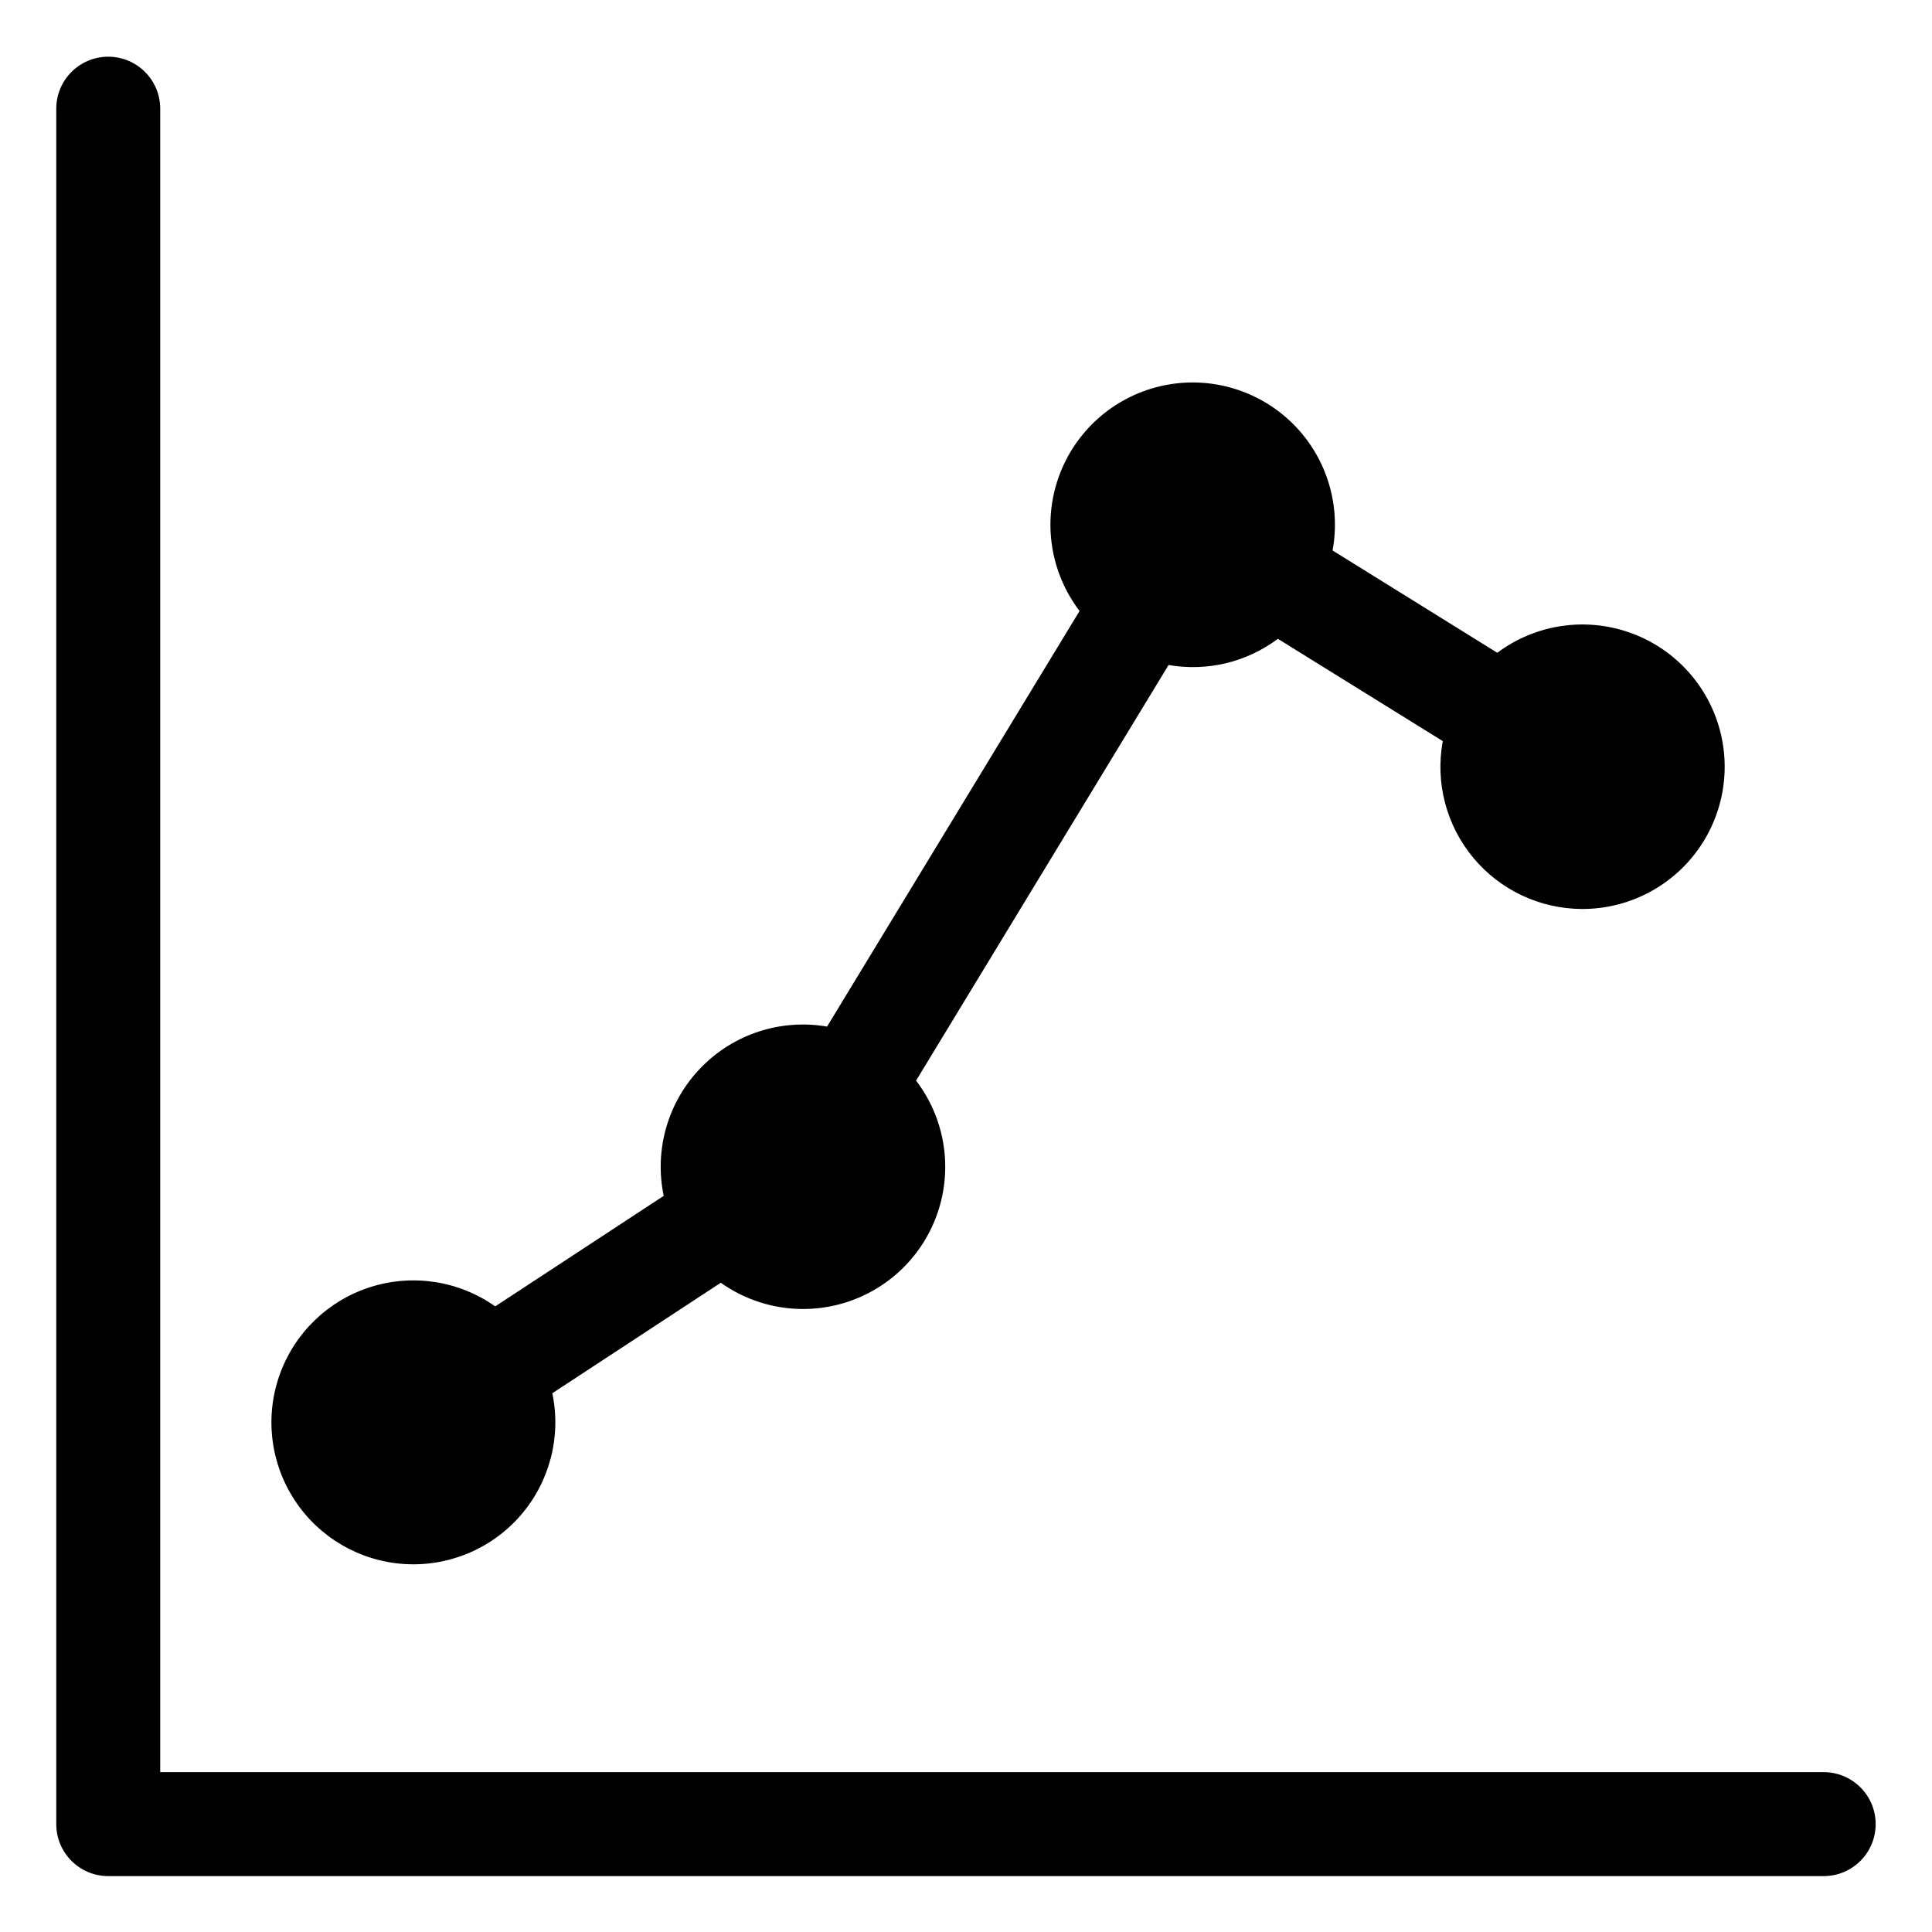
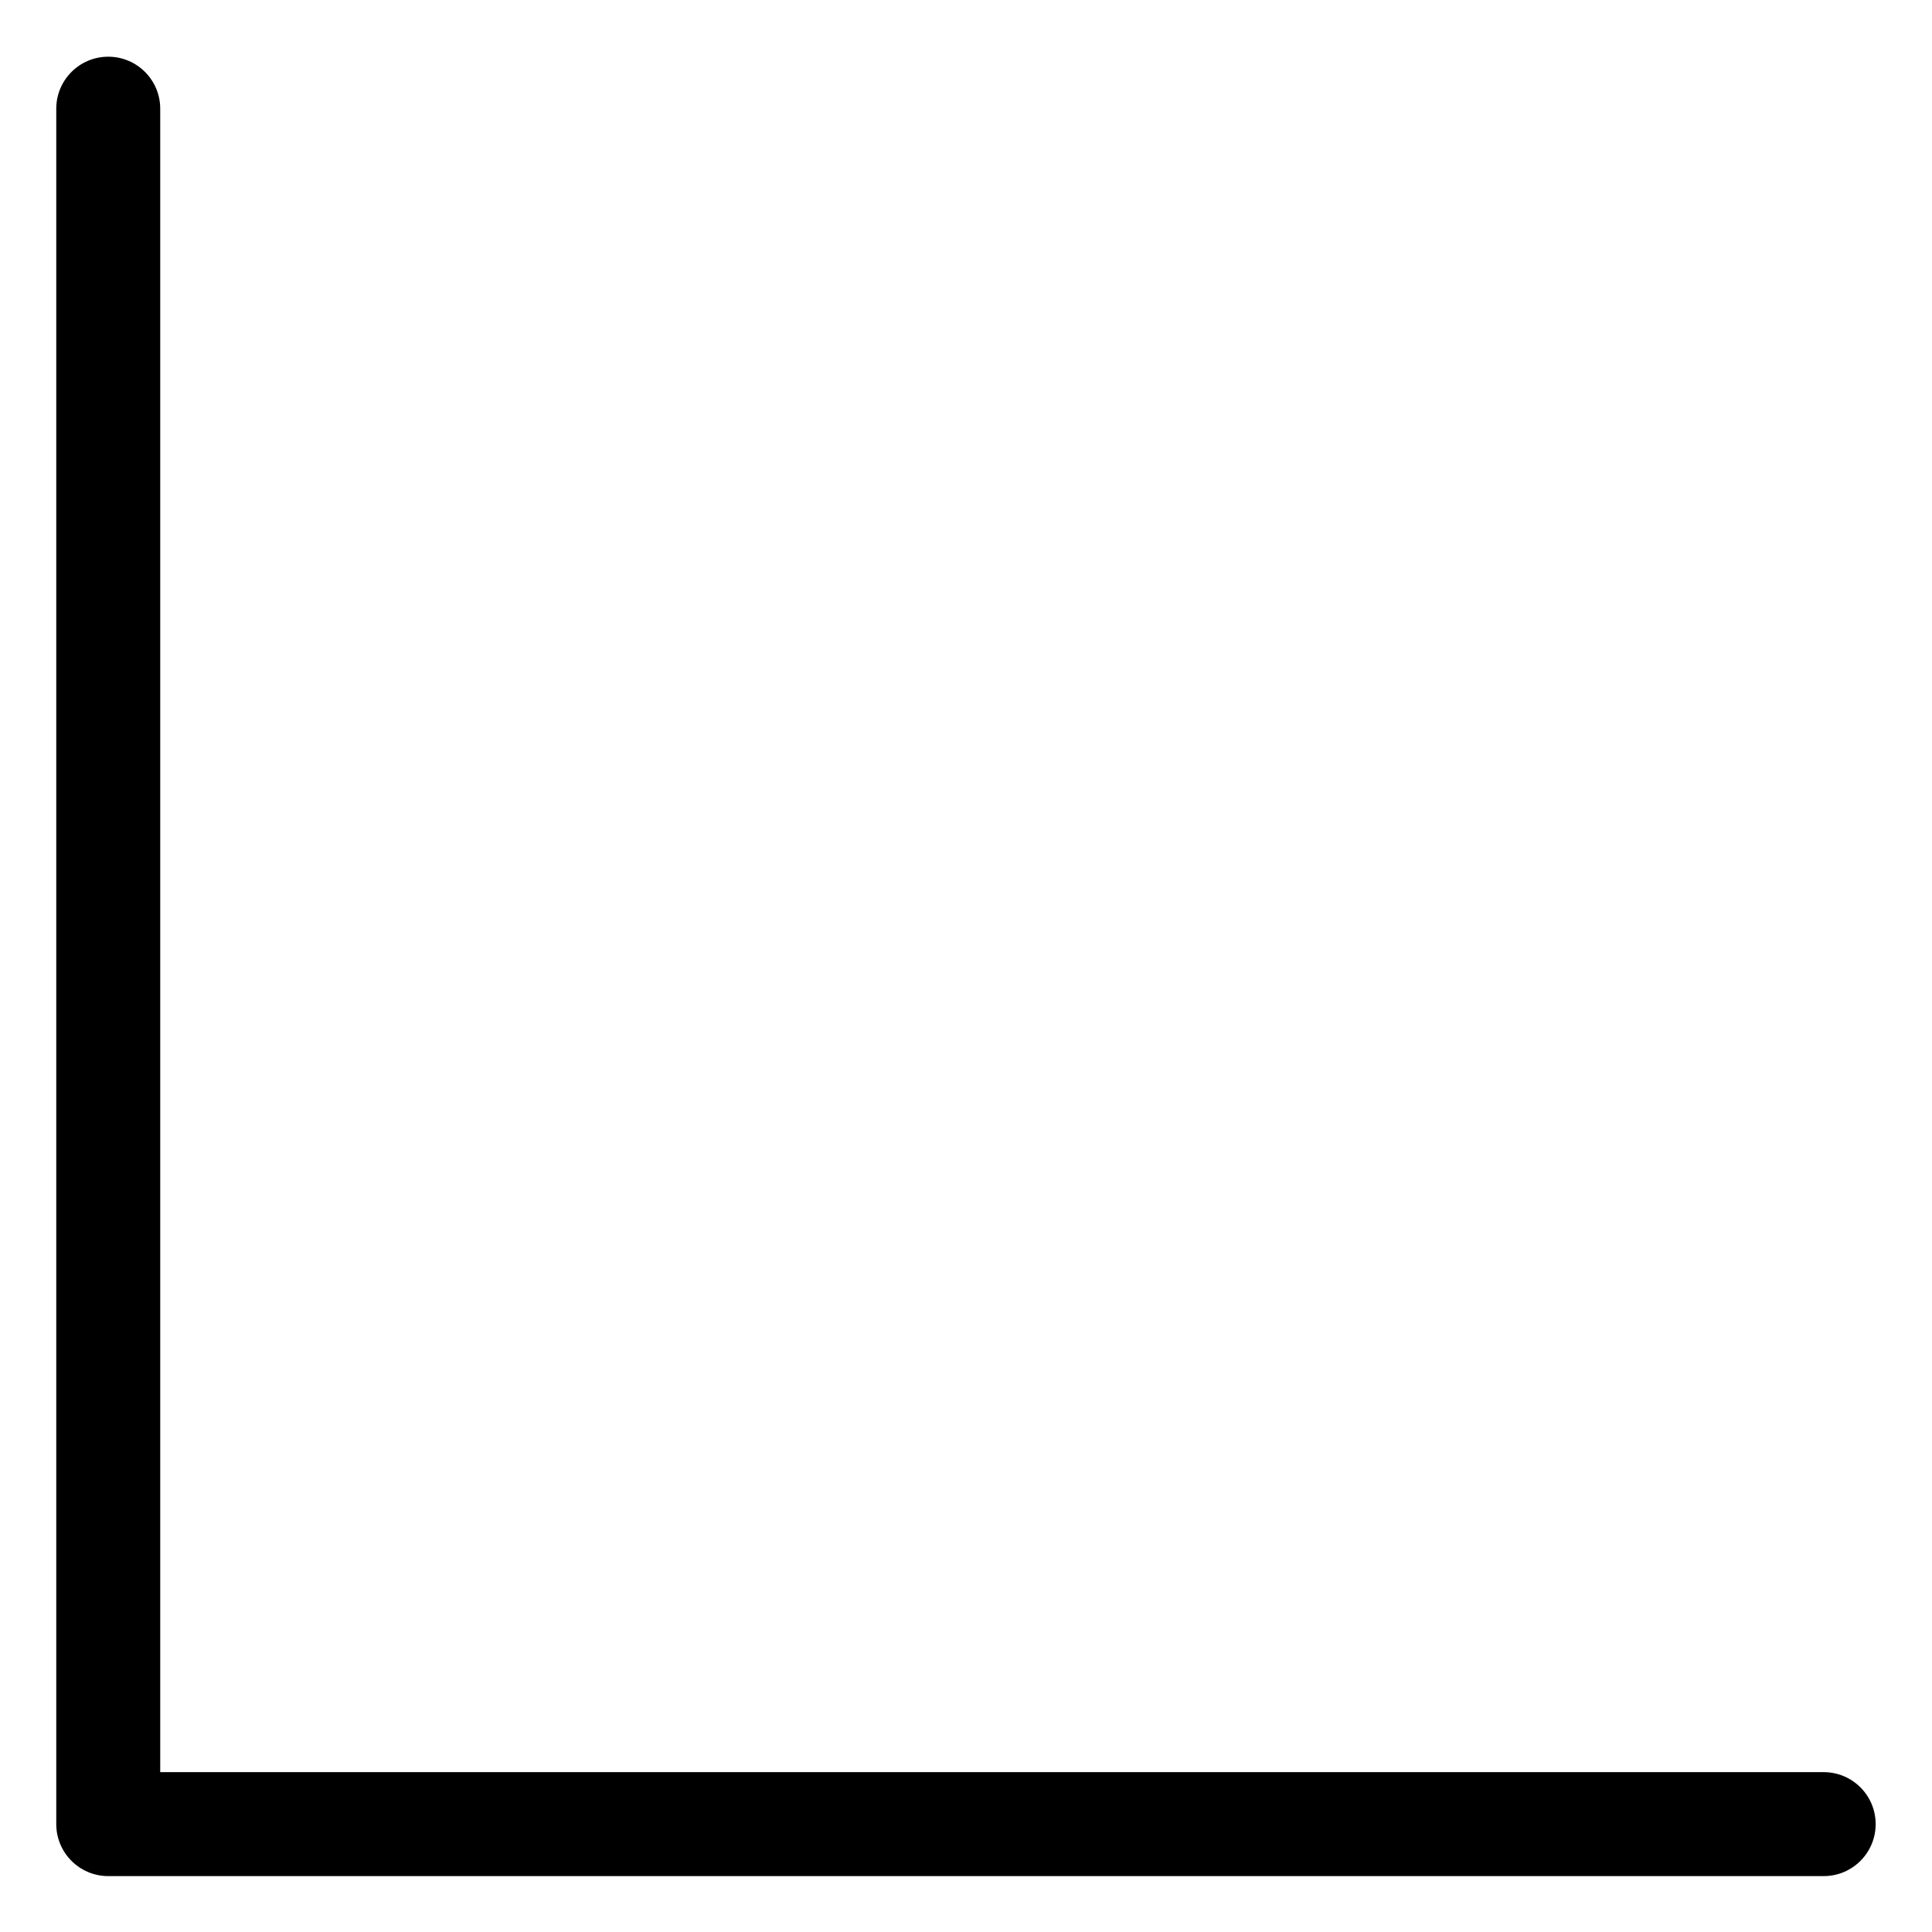
<svg xmlns="http://www.w3.org/2000/svg" fill="#000000" width="800px" height="800px" version="1.1" viewBox="144 144 512 512">
  <g>
    <path d="m627.3 613.64h-440.84v-440.84c0-7.606-6.168-13.773-13.773-13.773-7.609 0-13.777 6.168-13.777 13.773v454.61c0 7.609 6.168 13.777 13.777 13.777h454.61c7.606 0 13.773-6.168 13.773-13.777 0-7.606-6.168-13.773-13.773-13.773z" />
-     <path d="m563.34 384.89c12.113 0.004 23.492-5.809 30.582-15.629 7.09-9.82 9.031-22.453 5.215-33.949-3.82-11.496-12.926-20.457-24.484-24.086-11.555-3.629-24.152-1.484-33.855 5.766l-43.652-27.109c2.309-12.539-1.875-25.398-11.125-34.172-9.25-8.777-22.312-12.285-34.715-9.32-12.398 2.965-22.461 12-26.742 24.012s-2.199 25.371 5.531 35.512l-66.914 110.14h0.004c-12.301-2.117-24.852 1.988-33.52 10.973-8.668 8.98-12.328 21.668-9.777 33.887l-44.652 29.285c-9.621-6.789-21.863-8.68-33.086-5.113-11.219 3.57-20.121 12.184-24.055 23.281-3.938 11.094-2.449 23.395 4.019 33.23 6.465 9.84 17.164 16.082 28.91 16.875 11.75 0.789 23.188-3.969 30.914-12.852 7.723-8.887 10.844-20.875 8.43-32.398l44.652-29.285v0.004c9.879 7.012 22.527 8.848 33.992 4.93 11.461-3.918 20.344-13.109 23.859-24.703 3.519-11.59 1.25-24.168-6.102-33.797l66.914-110.14c10.199 1.781 20.68-0.727 28.969-6.938l43.699 27.109c-2.027 10.992 0.93 22.312 8.074 30.906 7.144 8.594 17.738 13.566 28.914 13.582z" />
  </g>
</svg>